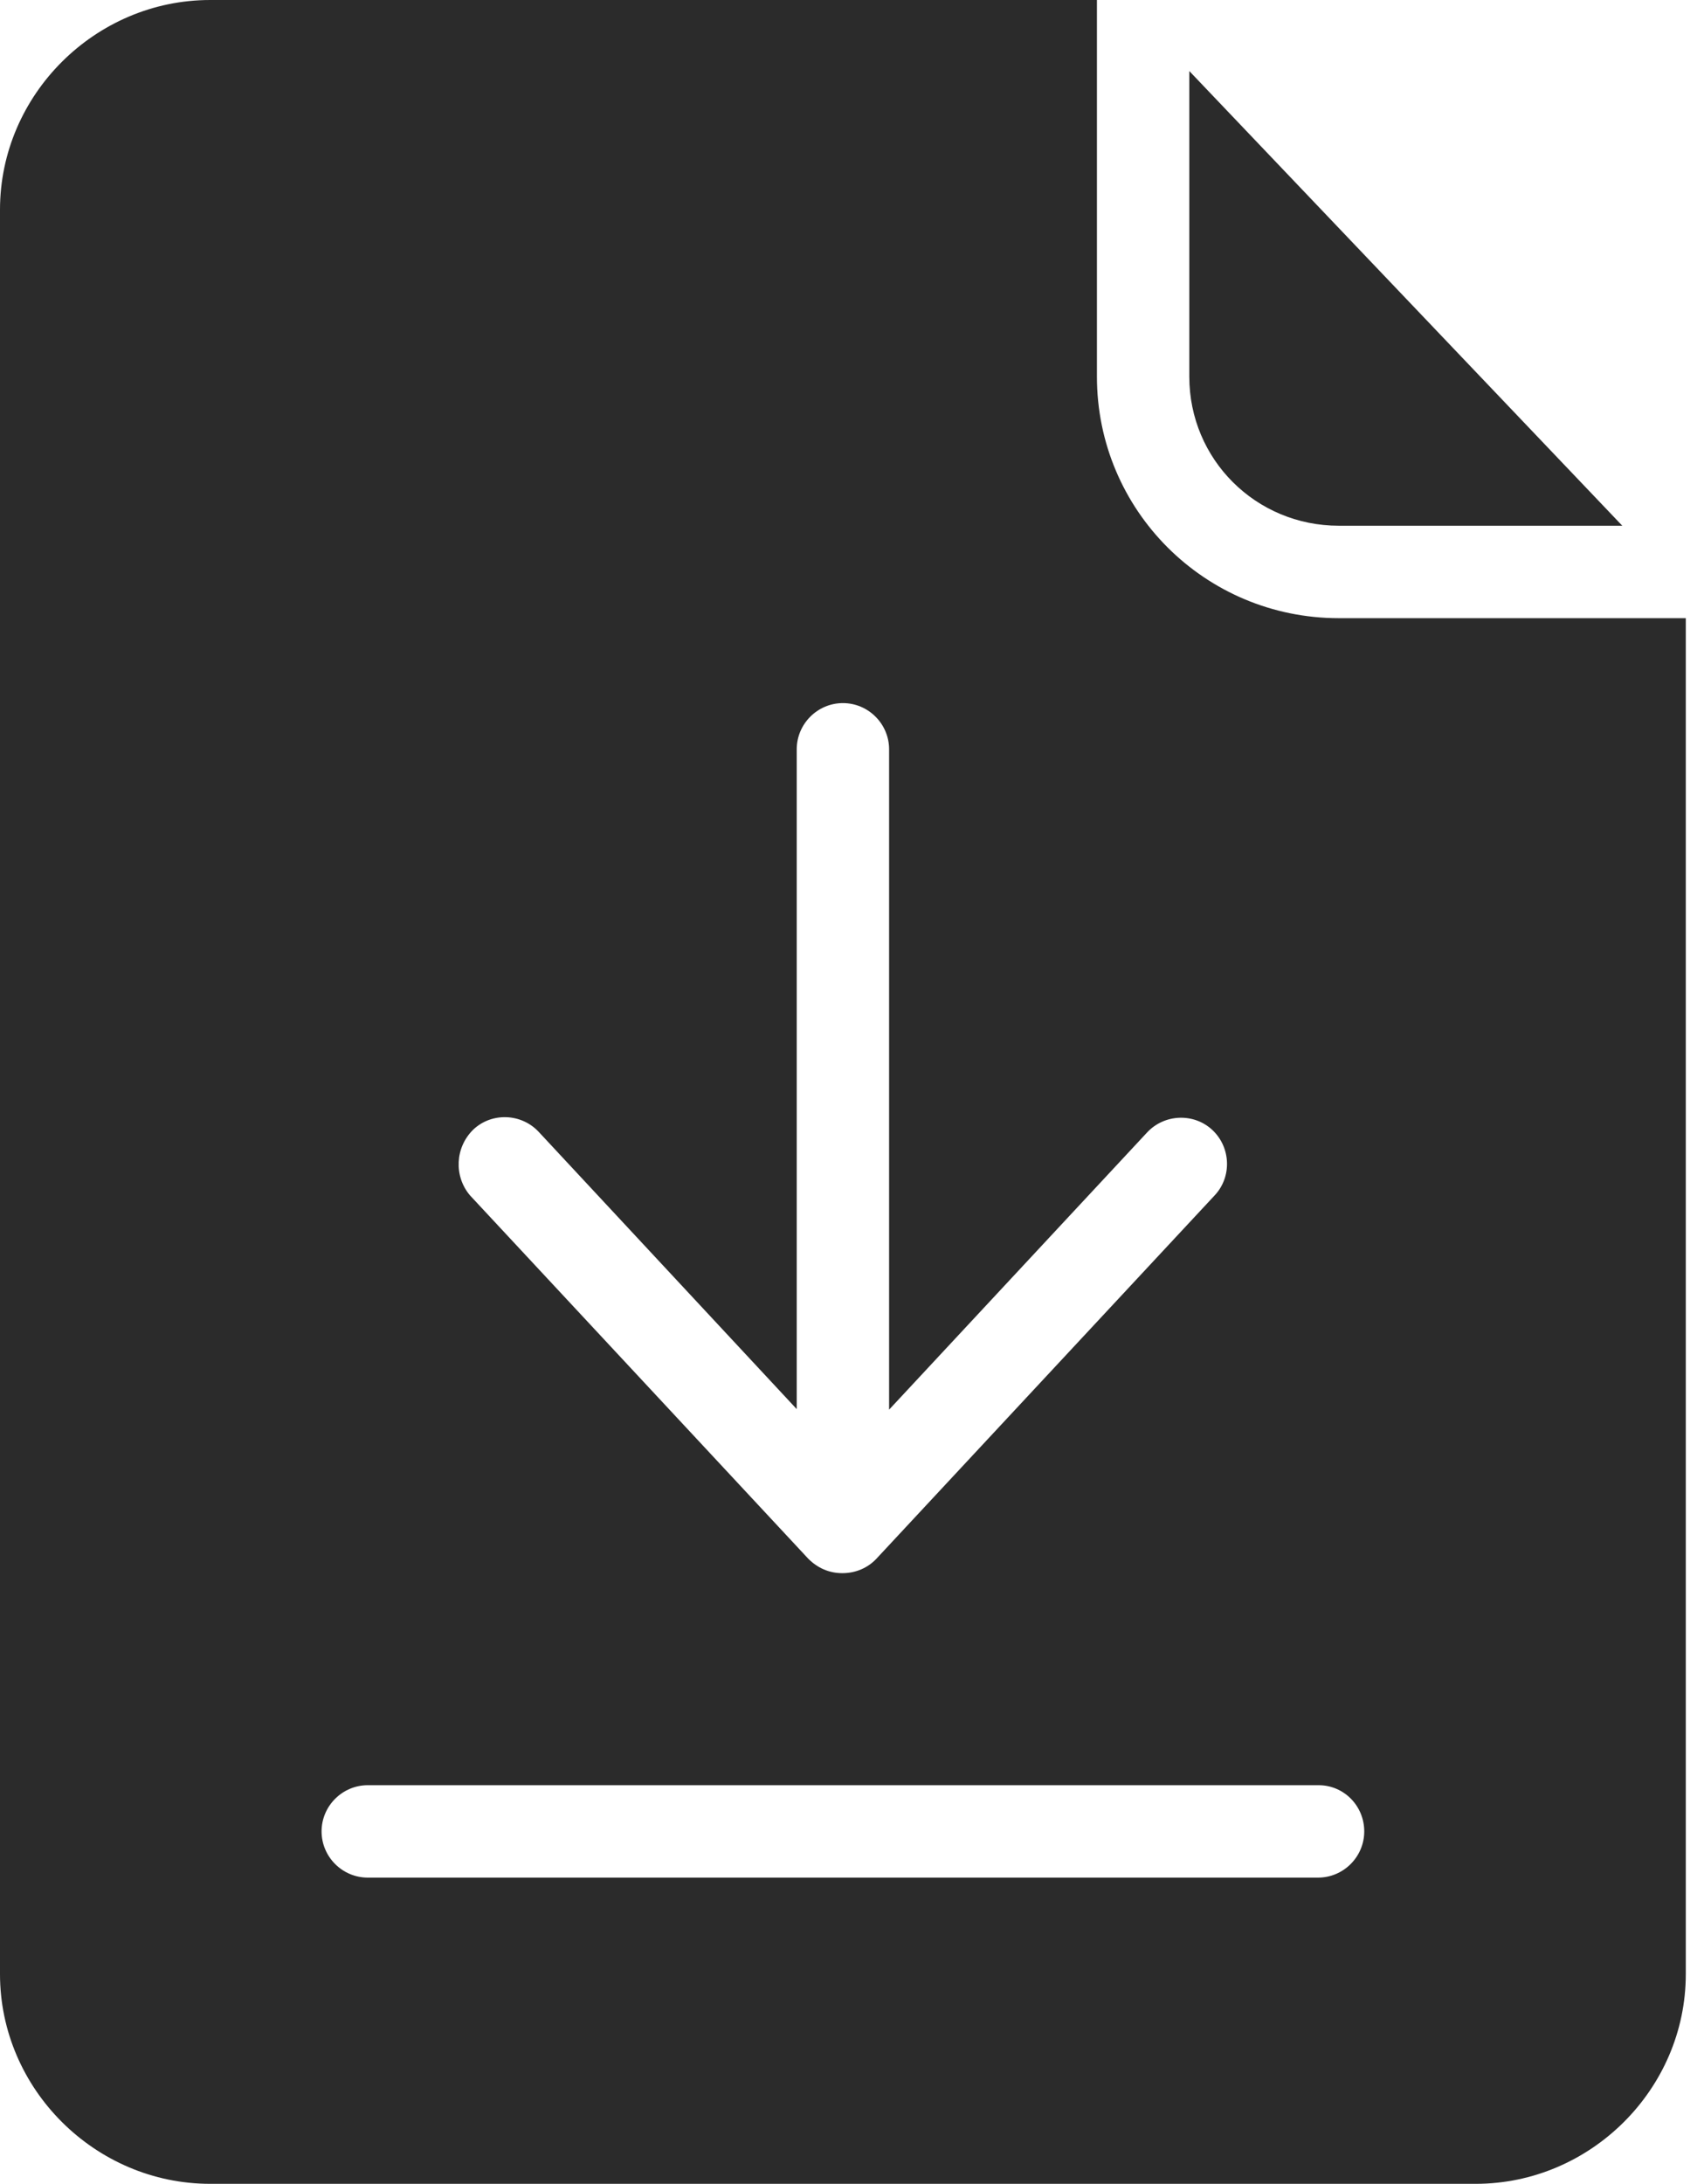
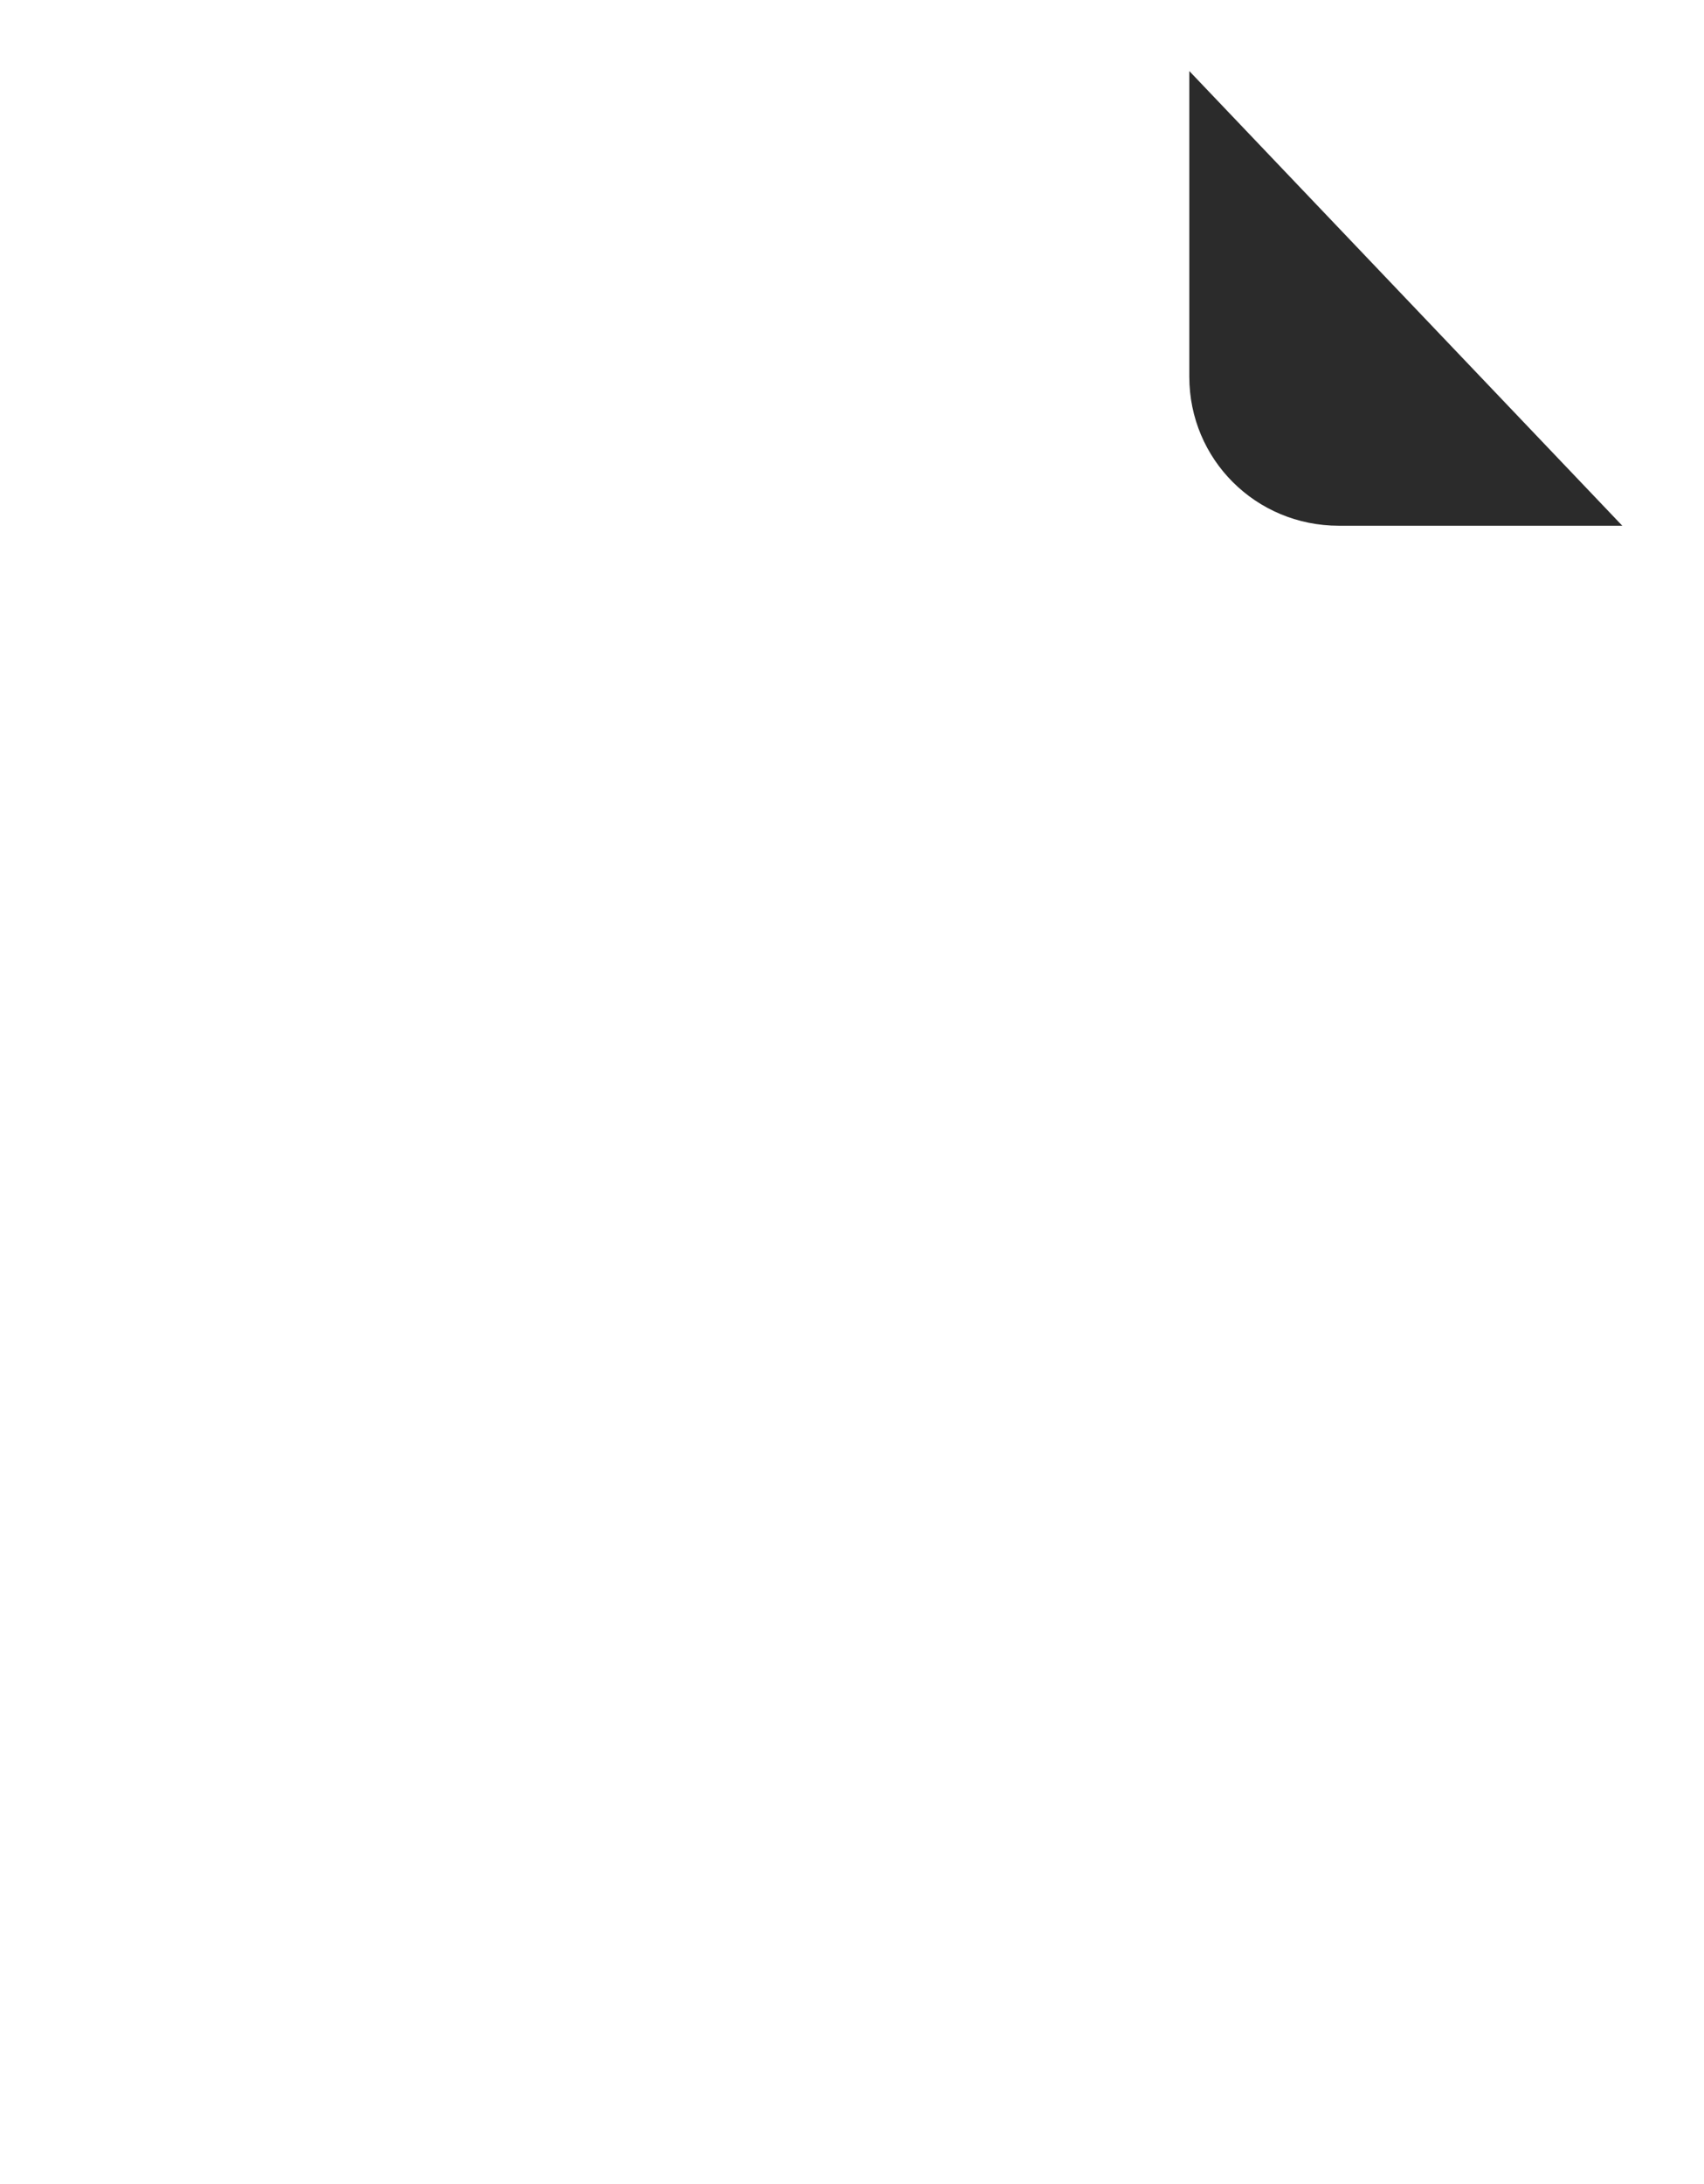
<svg xmlns="http://www.w3.org/2000/svg" width="57" height="73" viewBox="0 0 57 73" fill="none">
  <path d="M44.785 17.574H54.267L39.783 2.375V12.591C39.783 15.353 42.004 17.574 44.785 17.574Z" fill="#2B2B2B" />
-   <path d="M36.693 12.591V0H7.03C3.186 0 0 3.167 0 7.01V65.99C0 69.833 3.186 73 7.03 73H49.362C53.205 73 56.391 69.833 56.391 65.99V20.664H44.785C40.304 20.664 36.693 17.053 36.693 12.591ZM15.836 37.755C16.454 37.176 17.439 37.215 18.018 37.833L26.651 47.103V25.048C26.651 24.198 27.346 23.503 28.196 23.503C29.046 23.503 29.741 24.198 29.741 25.048V47.121L38.374 37.852C38.953 37.234 39.938 37.195 40.556 37.774C41.174 38.354 41.212 39.339 40.633 39.957L29.316 52.105C29.026 52.413 28.621 52.587 28.176 52.587C27.733 52.587 27.346 52.413 27.038 52.105L15.72 39.957C15.18 39.319 15.218 38.354 15.836 37.755ZM45.635 61.219C45.635 62.069 44.939 62.764 44.09 62.764H12.302C11.452 62.764 10.757 62.069 10.757 61.219C10.757 60.37 11.452 59.675 12.302 59.675H44.109C44.959 59.675 45.635 60.37 45.635 61.219Z" fill="#2B2B2B" />
</svg>